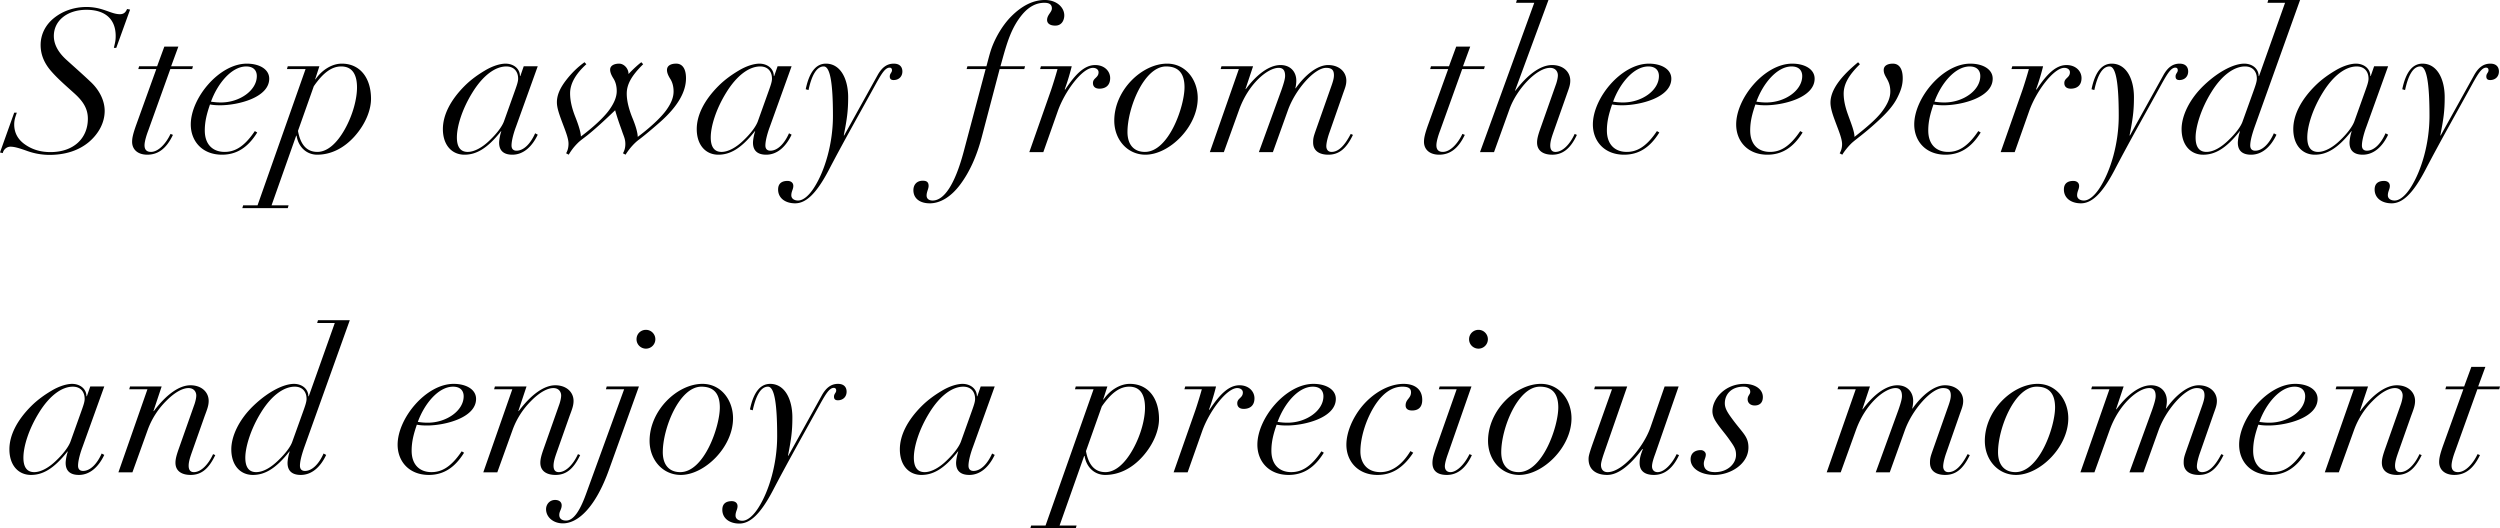
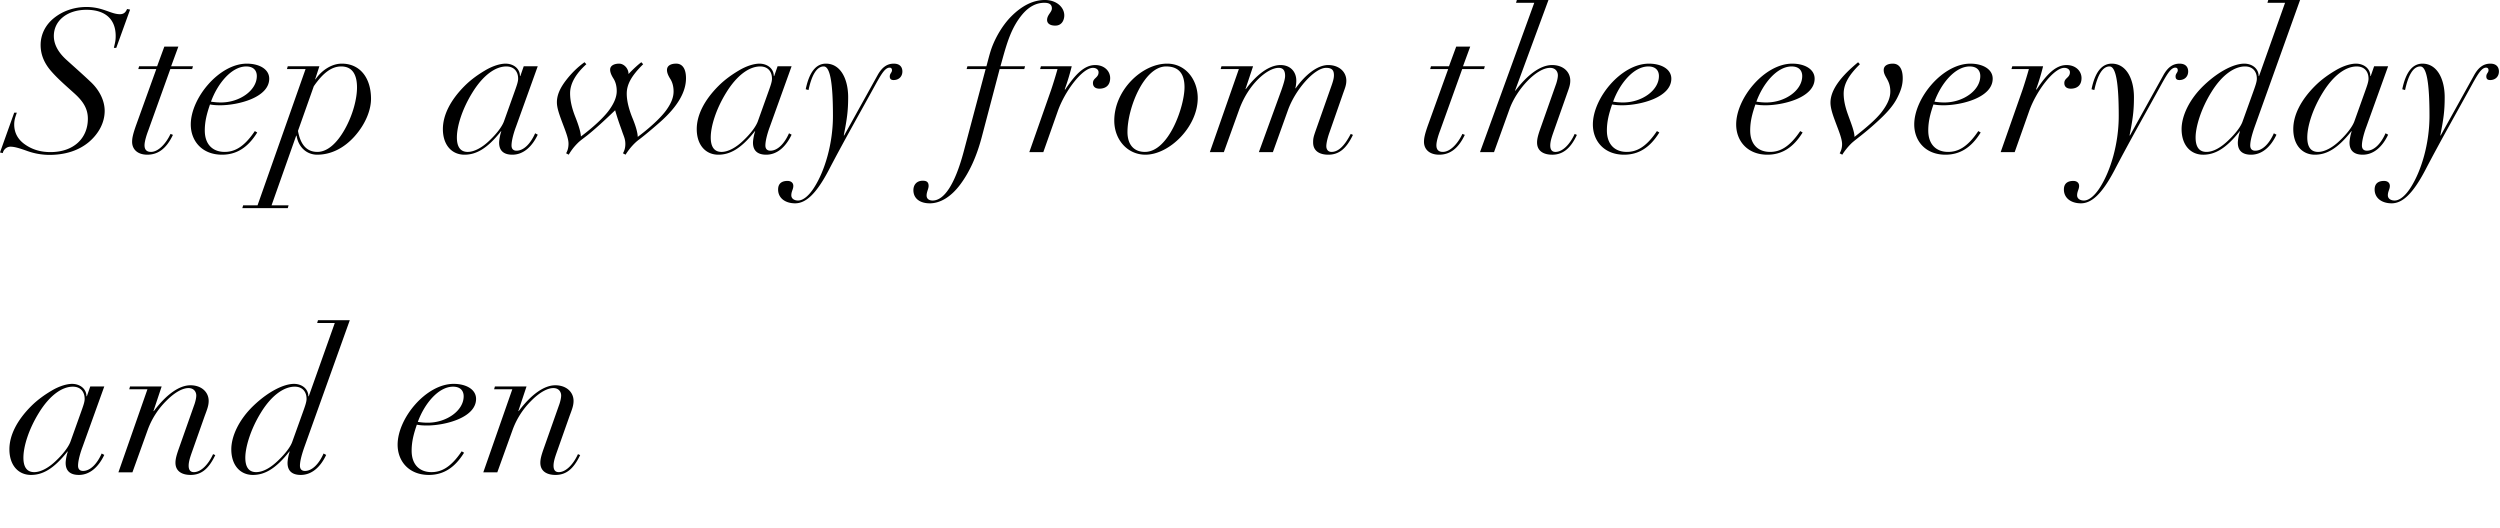
<svg xmlns="http://www.w3.org/2000/svg" data-name="レイヤー_1" viewBox="0 0 374.733 79.198">
  <path d="m19.049 1.35.45.09-2.07 5.73h-.359c.149-.69.27-1.021.27-1.771 0-2.579-1.62-3.93-4.38-3.93-2.88 0-4.89 1.62-4.89 3.93 0 1.23.63 2.431 1.89 3.57 1.29 1.17 2.46 2.189 3.75 3.42 1.23 1.2 1.98 2.729 1.98 4.229 0 1.71-.84 3.36-2.34 4.65-1.531 1.289-3.541 1.949-5.97 1.949a10 10 0 0 1-3.42-.63c-1.11-.39-1.8-.6-2.4-.6-.57 0-1.05.45-1.14.96L0 22.856l2.13-5.969h.39c-.21.63-.39 1.08-.39 1.77 0 1.23.54 2.25 1.62 3 1.109.78 2.369 1.14 3.81 1.14 3.45 0 5.61-2.04 5.61-5.01 0-1.47-.689-2.58-1.98-3.75s-2.49-2.189-3.51-3.359c-1.05-1.2-1.59-2.49-1.59-3.93 0-1.5.659-2.97 2.01-4.05 1.38-1.11 3.12-1.65 4.86-1.65 2.46 0 3.66 1.08 5.01 1.08.601 0 .87-.3 1.08-.78ZM26.733 6.989l-1.08 2.94h3.271l-.12.42h-3.271l-3.329 9.27c-.15.39-.54 1.5-.54 2.16 0 .6.27.99.96.99 1.109 0 2.25-1.23 2.939-2.7l.36.149c-.96 2.011-2.19 2.97-3.84 2.97-1.53 0-2.28-.869-2.28-1.919 0-.511.09-1.11.69-2.761l2.939-8.159h-2.7l.12-.42h2.7l1.08-2.94h2.1ZM33.006 15.779c-.57 0-1.02-.03-1.53-.12-.449 1.32-.779 2.49-.779 3.9 0 2.159 1.26 3.21 2.97 3.21 1.439 0 2.88-.66 4.529-3.12l.36.21c-1.41 2.279-3.12 3.329-5.279 3.329-3 0-4.681-2.069-4.681-4.529 0-3.96 4.261-9.119 8.4-9.119 1.89 0 3.359.84 3.359 2.249 0 2.851-4.71 3.99-7.35 3.99Zm.12-.42c2.79 0 5.37-1.8 5.37-3.96 0-.81-.48-1.439-1.59-1.439-2.19 0-4.29 2.55-5.28 5.279.6.09 1.02.12 1.5.12M53.184 20.399c-1.65 1.859-3.63 2.789-5.64 2.789-1.59 0-2.82-1.14-3.09-2.85h-.061l-3.689 10.439h2.55l-.12.42h-6.81l.12-.42h2.159l7.2-20.429h-2.79l.12-.42h4.74l-.631 1.95h.061c.87-1.29 2.37-2.34 3.93-2.34 2.729 0 4.38 2.13 4.38 5.279 0 1.62-.78 3.72-2.43 5.58Zm-8.519-.78c.39 2.16 1.38 3.15 2.909 3.15 1.44 0 2.88-1.2 4.11-3.391 1.26-2.25 1.83-4.649 1.83-6.27 0-1.68-.54-3.149-2.37-3.149-1.41 0-2.7.93-4.11 2.97zM77.994 11.399l.51-1.47h2.1l-3.27 9.09c-.24.63-.66 1.949-.66 2.79 0 .51.271.779.75.779 1.08 0 2.1-1.05 2.79-2.609l.39.21c-.84 1.77-2.13 2.999-3.81 2.999-1.32 0-1.979-.63-1.979-1.8 0-.329.119-1.14.329-1.71h-.06c-2.07 2.641-3.75 3.51-5.46 3.51-1.92 0-3.239-1.47-3.239-3.839 0-2.101 1.14-4.351 3.27-6.48.96-.96 2.04-1.71 3-2.279 1.29-.78 2.43-1.05 3.12-1.05 1.199 0 2.159.75 2.159 1.859h.061Zm-4.62 9.661c1.17-1.11 1.89-2.13 2.16-2.851l1.5-4.199c.42-1.17.63-1.74.63-2.221 0-1.05-.601-1.829-1.771-1.829-1.619 0-3.449 1.29-5.039 3.84s-2.37 5.13-2.37 6.81c0 1.29.45 2.16 1.62 2.16.93 0 2.13-.601 3.27-1.71M87.885 9.63c-1.561 1.409-2.431 2.88-2.431 4.35 0 1.11.271 2.25.78 3.54s.811 2.279.84 2.939c2.25-1.68 3.75-3.21 4.38-4.17.66-.96.99-1.83.99-2.64 0-.75-.18-1.38-.48-1.86-.329-.51-.51-.96-.51-1.35 0-.63.66-.899 1.351-.899s1.409.689 1.409 1.56c.63-.69 1.53-1.5 1.92-1.77l.271.3c-1.8 1.77-2.46 3.06-2.46 4.409 0 1.051.3 2.25.81 3.54.54 1.29.811 2.25.84 2.94 2.28-1.71 3.78-3.24 4.41-4.2.66-.96.96-1.8.96-2.61 0-.75-.18-1.38-.479-1.859-.33-.51-.511-.96-.511-1.35 0-.69.63-.96 1.38-.96.9 0 1.471.72 1.471 2.189 0 1.86-1.021 4.08-4.021 6.689-1.47 1.29-2.55 2.16-3.119 2.58-.511.39-1.261 1.14-1.92 2.189l-.391-.21c.21-.359.36-.81.36-1.38 0-.779-.24-1.17-.48-1.89-.21-.63-.6-1.59-1.05-3.18-1.59 1.53-3.029 2.85-4.199 3.78-.57.449-1.021.75-1.41 1.14-.51.51-.9.99-1.351 1.739l-.39-.21c.21-.359.36-.81.36-1.439 0-.689-.33-1.59-.87-3-.54-1.439-.87-2.37-.87-3.21 0-1.08.48-2.13 1.35-3.27.9-1.17 1.83-2.04 2.79-2.729l.271.3ZM116.046 11.399l.51-1.47h2.1l-3.27 9.09c-.24.63-.66 1.949-.66 2.79 0 .51.271.779.75.779 1.08 0 2.1-1.05 2.79-2.609l.39.21c-.84 1.77-2.13 2.999-3.81 2.999-1.32 0-1.979-.63-1.979-1.8 0-.329.119-1.14.329-1.71h-.06c-2.07 2.641-3.75 3.51-5.46 3.51-1.92 0-3.239-1.47-3.239-3.839 0-2.101 1.14-4.351 3.27-6.48.96-.96 2.04-1.71 3-2.279 1.29-.78 2.43-1.05 3.12-1.05 1.199 0 2.159.75 2.159 1.859h.061Zm-4.62 9.661c1.17-1.11 1.89-2.13 2.16-2.851l1.5-4.199c.42-1.17.63-1.74.63-2.221 0-1.05-.601-1.829-1.771-1.829-1.619 0-3.449 1.29-5.039 3.84s-2.37 5.13-2.37 6.81c0 1.29.45 2.16 1.62 2.16.93 0 2.13-.601 3.27-1.71M126.471 20.31h.06l5.04-9.09c.63-1.11 1.38-1.68 2.4-1.68.96 0 1.29.569 1.29 1.17 0 .75-.511 1.289-1.32 1.289-.39 0-.57-.18-.57-.539 0-.45.33-.57.33-.931 0-.27-.149-.39-.359-.39-.66 0-1.2.93-1.92 2.189-2.4 4.38-4.92 8.79-7.2 13.17-1.92 3.659-3.479 4.979-5.04 4.979-1.47 0-2.55-.78-2.55-2.07 0-.989.66-1.289 1.41-1.289.51 0 .87.27.87.749 0 .511-.3.811-.3 1.41 0 .48.42.78 1.02.78.78 0 1.68-.78 2.46-2.04 1.53-2.43 2.76-6.449 2.76-10.649 0-4.92-.42-7.409-1.38-7.409-1.05 0-1.8 1.29-2.28 3.539l-.42-.119c.511-2.49 1.5-3.84 3.03-3.84 2.16 0 3.33 2.249 3.33 5.039 0 2.07-.181 3.3-.66 5.73ZM158.181 3.84c-.87 0-1.23-.39-1.23-.84 0-.78.72-1.17.72-1.74 0-.689-.54-.84-1.14-.84-1.2 0-2.28.57-3.24 1.68-1.71 2.01-2.369 4.38-3.119 7.08l-.21.75h3.689l-.12.42h-3.689l-2.7 10.26c-.75 2.819-1.8 5.159-3.21 7.049s-3.029 2.82-4.56 2.82c-1.44 0-2.46-.69-2.46-1.979 0-.75.45-1.41 1.41-1.41.54 0 .87.18.87.779 0 .45-.301.87-.301 1.44 0 .51.391.75.9.75 1.71 0 3.33-2.37 4.649-7.289l3.3-12.42h-2.85l.12-.42h2.85c.271-.99.48-1.89.78-2.73.66-1.8 1.77-3.569 2.939-4.739 1.681-1.68 3.36-2.46 5.04-2.46 1.771 0 2.91 1.11 2.91 2.31 0 .601-.3 1.53-1.35 1.53ZM164.787 13.289c-.57 0-.96-.27-.96-.84 0-.779.84-.779.84-1.62 0-.39-.359-.659-.84-.659-1.59 0-4.229 3.51-5.279 6.51l-2.16 6.119h-2.1l3.239-9.239c.3-.87.75-2.34.99-3.21h-2.61l.12-.42h4.62c-.18.75-.6 2.25-1.05 3.45l.06.06c1.59-2.4 2.94-3.689 4.5-3.689 1.44 0 2.25.96 2.25 1.949 0 1.11-.69 1.59-1.62 1.59ZM171.702 23.188c-2.729 0-4.68-2.279-4.68-5.1 0-4.59 4.17-8.549 7.92-8.549 2.819 0 4.59 2.459 4.59 5.159 0 4.35-4.29 8.489-7.83 8.489Zm5.849-10.109c0-1.89-.75-3.119-2.76-3.119-3.33 0-5.79 6.27-5.79 9.81 0 2.04 1.08 3 2.61 3 3.6 0 5.939-6.84 5.939-9.69ZM194.157 13.229h.06c1.351-1.92 3.21-3.479 4.86-3.479s2.729 1.02 2.729 2.34c0 .72-.24 1.199-.57 2.159l-1.979 5.67c-.18.51-.45 1.41-.45 2.01 0 .36.181.841.78.841.99 0 1.92-.841 2.88-2.7l.33.149c-.99 2.07-2.1 2.97-3.69 2.97-1.289 0-2.279-.539-2.279-1.829 0-.601.06-.84.359-1.71l2.25-6.39c.36-.99.511-1.5.511-1.98 0-.689-.24-1.109-1.17-1.109-1.74 0-4.62 3.239-5.73 6.359l-2.25 6.27h-2.1l3.39-9.329c.42-1.2.54-1.74.54-2.101 0-.72-.24-1.199-.96-1.199-1.649 0-4.529 2.369-5.939 6.3l-2.28 6.329h-2.1l4.35-12.449h-2.729l.12-.42h4.739l-1.14 3.42h.06c1.53-2.07 3.42-3.6 5.19-3.6 1.5 0 2.369 1.02 2.369 2.34 0 .39-.06.81-.149 1.14ZM220.376 6.989l-1.08 2.94h3.271l-.12.42h-3.271l-3.329 9.27c-.15.39-.54 1.5-.54 2.16 0 .6.27.99.96.99 1.109 0 2.25-1.23 2.939-2.7l.36.149c-.96 2.011-2.19 2.97-3.84 2.97-1.53 0-2.28-.869-2.28-1.919 0-.511.09-1.11.69-2.761l2.939-8.159h-2.7l.12-.42h2.7l1.08-2.94h2.1ZM232.104 0l-5.01 13.59h.06c1.65-2.19 3.63-3.84 5.49-3.84 1.68 0 2.729 1.02 2.729 2.34 0 .72-.239 1.229-.569 2.189l-1.95 5.52c-.24.69-.48 1.38-.48 2.011 0 .479.15.96.78.96 1.05 0 2.16-1.11 2.88-2.7l.33.149c-.99 2.16-2.22 2.97-3.689 2.97-1.29 0-2.28-.539-2.28-1.829 0-.57.18-1.2.51-2.13l2.37-6.72c.15-.48.24-.9.24-1.23 0-.51-.33-1.109-1.17-1.109-2.04 0-5.04 3.239-6.09 6.209l-2.311 6.42h-2.1l8.13-22.38h-2.73l.12-.42zM243.171 15.779c-.57 0-1.02-.03-1.53-.12-.449 1.32-.779 2.49-.779 3.9 0 2.159 1.26 3.21 2.97 3.21 1.439 0 2.88-.66 4.529-3.12l.36.21c-1.41 2.279-3.12 3.329-5.279 3.329-3 0-4.681-2.069-4.681-4.529 0-3.96 4.26-9.119 8.4-9.119 1.89 0 3.359.84 3.359 2.249 0 2.851-4.71 3.99-7.35 3.99Zm.121-.42c2.79 0 5.37-1.8 5.37-3.96 0-.81-.48-1.439-1.59-1.439-2.19 0-4.29 2.55-5.28 5.279.6.09 1.02.12 1.5.12M264.651 15.779c-.57 0-1.02-.03-1.53-.12-.449 1.32-.779 2.49-.779 3.9 0 2.159 1.26 3.21 2.97 3.21 1.439 0 2.88-.66 4.529-3.12l.36.21c-1.41 2.279-3.12 3.329-5.279 3.329-3 0-4.681-2.069-4.681-4.529 0-3.96 4.261-9.119 8.4-9.119 1.89 0 3.359.84 3.359 2.249 0 2.851-4.71 3.99-7.35 3.99Zm.12-.42c2.79 0 5.37-1.8 5.37-3.96 0-.81-.48-1.439-1.59-1.439-2.19 0-4.29 2.55-5.28 5.279.6.09 1.02.12 1.5.12M278.784 9.63c-1.62 1.59-2.43 2.939-2.43 4.409 0 1.11.3 2.19.66 3.181.449 1.26.96 2.489.96 3.3 1.949-1.53 3.209-2.641 4.02-3.66 1.05-1.35 1.35-2.31 1.35-3.15 0-1.77-.989-2.159-.989-3.209 0-.69.63-.96 1.38-.96.899 0 1.47.72 1.47 2.189 0 1.05-.3 1.89-.78 2.85-.66 1.351-1.77 2.521-3.27 3.87-1.71 1.56-2.94 2.4-3.57 2.97-.479.45-1.109 1.2-1.439 1.77l-.391-.21c.21-.359.36-.81.36-1.38 0-.869-.6-2.22-1.11-3.629-.359-.96-.63-1.86-.63-2.58 0-1.95 1.62-3.99 4.141-6.06l.27.3ZM291.342 15.779c-.57 0-1.02-.03-1.53-.12-.449 1.32-.779 2.49-.779 3.9 0 2.159 1.26 3.21 2.97 3.21 1.439 0 2.88-.66 4.529-3.12l.36.21c-1.41 2.279-3.12 3.329-5.279 3.329-3 0-4.681-2.069-4.681-4.529 0-3.96 4.261-9.119 8.4-9.119 1.89 0 3.359.84 3.359 2.249 0 2.851-4.71 3.99-7.35 3.99Zm.12-.42c2.79 0 5.37-1.8 5.37-3.96 0-.81-.48-1.439-1.59-1.439-2.19 0-4.29 2.55-5.28 5.279.6.09 1.02.12 1.5.12M310.388 13.289c-.57 0-.96-.27-.96-.84 0-.779.84-.779.84-1.62 0-.39-.359-.659-.84-.659-1.59 0-4.229 3.51-5.279 6.51l-2.16 6.119h-2.1l3.239-9.239c.3-.87.75-2.34.99-3.21h-2.61l.12-.42h4.62c-.18.75-.6 2.25-1.05 3.45l.06.06c1.59-2.4 2.94-3.689 4.5-3.689 1.44 0 2.25.96 2.25 1.949 0 1.11-.69 1.59-1.62 1.59ZM319.203 20.31h.06l5.04-9.09c.63-1.11 1.38-1.68 2.4-1.68.96 0 1.29.569 1.29 1.17 0 .75-.511 1.289-1.32 1.289-.39 0-.57-.18-.57-.539 0-.45.33-.57.33-.931 0-.27-.149-.39-.359-.39-.66 0-1.2.93-1.92 2.189-2.4 4.38-4.92 8.79-7.2 13.17-1.92 3.659-3.479 4.979-5.04 4.979-1.47 0-2.55-.78-2.55-2.07 0-.989.66-1.289 1.41-1.289.51 0 .87.27.87.749 0 .511-.3.811-.3 1.41 0 .48.42.78 1.02.78.78 0 1.68-.78 2.46-2.04 1.53-2.43 2.76-6.449 2.76-10.649 0-4.92-.42-7.409-1.38-7.409-1.05 0-1.8 1.29-2.279 3.539l-.421-.119c.511-2.49 1.5-3.84 3.03-3.84 2.16 0 3.33 2.249 3.33 5.039 0 2.07-.18 3.3-.66 5.73ZM344.765 0l-6.81 19.02c-.24.689-.66 1.949-.66 2.79 0 .51.271.779.75.779 1.08 0 2.1-1.05 2.79-2.609l.39.21c-.81 1.739-2.1 2.999-3.81 2.999-1.32 0-1.979-.63-1.979-1.8 0-.329.119-1.14.329-1.71h-.06c-2.07 2.641-3.75 3.51-5.46 3.51-1.92 0-3.239-1.47-3.239-3.839 0-1.92 1.109-4.44 3.39-6.601 2.279-2.159 4.56-3.209 6-3.209 1.199 0 2.159.75 2.159 1.859h.061L342.515.42h-2.64l.12-.42zm-10.739 21.029c1.17-1.11 1.859-2.1 2.1-2.76l1.53-4.26c.39-1.08.63-1.74.63-2.221 0-1.05-.601-1.829-1.771-1.829-1.59 0-3.449 1.26-5.039 3.84-1.59 2.55-2.37 5.249-2.37 6.81 0 1.29.45 2.16 1.62 2.16 1.02 0 2.159-.631 3.3-1.74M355.356 11.399l.51-1.47h2.1l-3.27 9.09c-.24.63-.66 1.949-.66 2.79 0 .51.271.779.75.779 1.08 0 2.1-1.05 2.79-2.609l.39.21c-.84 1.77-2.13 2.999-3.81 2.999-1.32 0-1.979-.63-1.979-1.8 0-.329.119-1.14.329-1.71h-.06c-2.07 2.641-3.75 3.51-5.46 3.51-1.92 0-3.239-1.47-3.239-3.839 0-2.101 1.14-4.351 3.27-6.48.96-.96 2.04-1.71 3-2.279 1.29-.78 2.43-1.05 3.12-1.05 1.199 0 2.159.75 2.159 1.859h.061Zm-4.62 9.661c1.17-1.11 1.89-2.13 2.16-2.851l1.5-4.199c.42-1.17.63-1.74.63-2.221 0-1.05-.601-1.829-1.771-1.829-1.619 0-3.449 1.29-5.039 3.84s-2.37 5.13-2.37 6.81c0 1.29.45 2.16 1.62 2.16.93 0 2.13-.601 3.27-1.71M365.781 20.31h.06l5.04-9.09c.63-1.11 1.38-1.68 2.4-1.68.96 0 1.29.569 1.29 1.17 0 .75-.511 1.289-1.32 1.289-.39 0-.57-.18-.57-.539 0-.45.33-.57.33-.931 0-.27-.149-.39-.359-.39-.66 0-1.2.93-1.92 2.189-2.4 4.38-4.92 8.79-7.2 13.17-1.92 3.659-3.479 4.979-5.04 4.979-1.47 0-2.55-.78-2.55-2.07 0-.989.66-1.289 1.41-1.289.51 0 .87.27.87.749 0 .511-.3.811-.3 1.41 0 .48.42.78 1.02.78.78 0 1.68-.78 2.46-2.04 1.53-2.43 2.76-6.449 2.76-10.649 0-4.92-.42-7.409-1.38-7.409-1.05 0-1.8 1.29-2.279 3.539l-.421-.119c.511-2.49 1.5-3.84 3.03-3.84 2.16 0 3.33 2.249 3.33 5.039 0 2.07-.18 3.3-.66 5.73ZM13.02 59.399l.51-1.47h2.1l-3.27 9.089c-.241.631-.661 1.95-.661 2.79 0 .51.271.78.75.78 1.08 0 2.1-1.05 2.79-2.61l.39.21c-.84 1.771-2.13 3-3.81 3-1.32 0-1.979-.63-1.979-1.8 0-.33.119-1.14.329-1.71h-.06c-2.07 2.64-3.75 3.51-5.46 3.51-1.92 0-3.24-1.47-3.24-3.84 0-2.1 1.14-4.35 3.27-6.479.96-.96 2.04-1.71 3-2.28 1.29-.779 2.43-1.05 3.12-1.05 1.199 0 2.16.75 2.16 1.86zm-4.621 9.66c1.17-1.109 1.89-2.13 2.16-2.85l1.5-4.2c.42-1.17.63-1.739.63-2.22 0-1.05-.601-1.83-1.771-1.83-1.619 0-3.449 1.29-5.039 3.84s-2.37 5.13-2.37 6.811c0 1.289.45 2.159 1.62 2.159.93 0 2.13-.6 3.27-1.71M30.708 62.279l-1.95 5.52c-.24.69-.48 1.38-.48 2.01 0 .48.15.96.78.96 1.05 0 2.16-1.109 2.88-2.699l.33.149c-.99 2.07-2.1 2.97-3.689 2.97-1.29 0-2.28-.54-2.28-1.829 0-.57.18-1.2.51-2.131l2.37-6.72c.15-.479.24-.899.24-1.229 0-.51-.33-1.11-1.17-1.11-.87 0-2.07.63-3.36 1.95a11.8 11.8 0 0 0-2.729 4.26l-2.311 6.42h-2.1l4.35-12.449H19.37l.12-.42h4.739L23 61.62h.06c1.92-2.55 3.84-3.87 5.49-3.87s2.729 1.021 2.729 2.34c0 .69-.21 1.23-.569 2.19ZM52.43 48l-6.81 19.019c-.24.69-.66 1.95-.66 2.79 0 .51.271.78.75.78 1.08 0 2.1-1.05 2.79-2.61l.39.21c-.81 1.74-2.1 3-3.81 3-1.32 0-1.979-.63-1.979-1.8 0-.33.119-1.14.329-1.71h-.06c-2.07 2.64-3.75 3.51-5.46 3.51-1.92 0-3.239-1.47-3.239-3.84 0-1.92 1.109-4.439 3.39-6.6 2.279-2.16 4.56-3.21 6-3.21 1.199 0 2.159.75 2.159 1.86h.061L50.18 48.42h-2.64l.12-.42zM41.691 69.029c1.17-1.11 1.859-2.101 2.1-2.761l1.53-4.26c.39-1.079.63-1.739.63-2.22 0-1.05-.601-1.83-1.771-1.83-1.59 0-3.449 1.261-5.039 3.84-1.59 2.55-2.37 5.25-2.37 6.811 0 1.289.45 2.159 1.62 2.159 1.02 0 2.159-.63 3.3-1.739M64.011 63.779c-.57 0-1.02-.03-1.53-.12-.449 1.32-.779 2.49-.779 3.899 0 2.16 1.26 3.21 2.97 3.21 1.439 0 2.88-.66 4.529-3.119l.36.21c-1.41 2.279-3.12 3.329-5.279 3.329-3 0-4.681-2.069-4.681-4.529 0-3.96 4.26-9.12 8.4-9.12 1.89 0 3.359.84 3.359 2.25 0 2.85-4.71 3.99-7.35 3.99Zm.12-.42c2.79 0 5.37-1.8 5.37-3.96 0-.811-.48-1.44-1.59-1.44-2.19 0-4.29 2.55-5.28 5.28.6.09 1.02.12 1.5.12M85.401 62.279l-1.95 5.52c-.24.69-.48 1.38-.48 2.01 0 .48.15.96.78.96 1.05 0 2.16-1.109 2.88-2.699l.33.149c-.99 2.07-2.1 2.97-3.689 2.97-1.29 0-2.28-.54-2.28-1.829 0-.57.18-1.2.51-2.131l2.37-6.72c.15-.479.24-.899.24-1.229 0-.51-.33-1.11-1.17-1.11-.87 0-2.07.63-3.36 1.95a11.8 11.8 0 0 0-2.729 4.26l-2.311 6.42h-2.1l4.35-12.449h-2.729l.12-.42h4.739l-1.229 3.689h.06c1.92-2.55 3.84-3.87 5.49-3.87s2.729 1.021 2.729 2.34c0 .69-.21 1.23-.569 2.19Z" />
-   <path d="m95.772 57.93-4.5 12.509c-1.98 5.521-4.59 8.01-6.899 8.01-1.44 0-2.521-.93-2.521-2.13 0-.72.54-1.38 1.351-1.38.6 0 .989.3.989.811 0 .6-.359.869-.359 1.439s.42.84 1.02.84c1.05 0 2.01-1.29 2.97-3.93l5.73-15.749h-2.73l.12-.42h4.83Zm1.05-5.67c-.75 0-1.41-.601-1.41-1.41s.63-1.41 1.41-1.41a1.409 1.409 0 1 1 0 2.82M102.048 71.188c-2.729 0-4.68-2.279-4.68-5.1 0-4.59 4.17-8.55 7.92-8.55 2.819 0 4.59 2.46 4.59 5.16 0 4.35-4.29 8.489-7.83 8.489Zm5.85-10.109c0-1.89-.75-3.12-2.76-3.12-3.33 0-5.79 6.271-5.79 9.81 0 2.04 1.08 3 2.61 3 3.6 0 5.939-6.84 5.939-9.689ZM118.11 68.309h.06l5.04-9.089c.63-1.11 1.38-1.681 2.4-1.681.96 0 1.29.57 1.29 1.17 0 .75-.511 1.29-1.32 1.29-.39 0-.57-.18-.57-.54 0-.449.33-.569.33-.93 0-.27-.149-.39-.359-.39-.66 0-1.2.93-1.92 2.189-2.4 4.38-4.92 8.79-7.2 13.17-1.92 3.659-3.479 4.979-5.04 4.979-1.47 0-2.55-.78-2.55-2.07 0-.989.66-1.289 1.41-1.289.51 0 .87.27.87.749 0 .511-.3.811-.3 1.41 0 .48.42.78 1.02.78.78 0 1.68-.78 2.46-2.04 1.53-2.43 2.76-6.449 2.76-10.649 0-4.92-.42-7.41-1.38-7.41-1.05 0-1.8 1.29-2.28 3.54l-.42-.12c.511-2.489 1.5-3.84 3.03-3.84 2.16 0 3.33 2.25 3.33 5.04 0 2.07-.181 3.3-.66 5.729ZM146.49 59.399l.51-1.47h2.1l-3.27 9.089c-.24.631-.66 1.95-.66 2.79 0 .51.271.78.75.78 1.08 0 2.1-1.05 2.79-2.61l.39.21c-.84 1.771-2.13 3-3.81 3-1.32 0-1.979-.63-1.979-1.8 0-.33.119-1.14.329-1.71h-.06c-2.07 2.64-3.75 3.51-5.46 3.51-1.92 0-3.239-1.47-3.239-3.84 0-2.1 1.14-4.35 3.27-6.479.96-.96 2.04-1.71 3-2.28 1.29-.779 2.43-1.05 3.12-1.05 1.199 0 2.159.75 2.159 1.86zm-4.62 9.66c1.17-1.109 1.89-2.13 2.16-2.85l1.5-4.2c.42-1.17.63-1.739.63-2.22 0-1.05-.601-1.83-1.771-1.83-1.619 0-3.449 1.29-5.039 3.84s-2.37 5.13-2.37 6.811c0 1.289.45 2.159 1.62 2.159.93 0 2.13-.6 3.27-1.71M171.3 68.398c-1.65 1.86-3.63 2.79-5.64 2.79-1.591 0-2.82-1.14-3.09-2.85h-.061l-3.689 10.439h2.55l-.12.42h-6.81l.12-.42h2.159l7.2-20.429h-2.79l.12-.42h4.739l-.63 1.949h.061c.87-1.29 2.37-2.34 3.93-2.34 2.729 0 4.38 2.13 4.38 5.28 0 1.62-.78 3.72-2.43 5.579Zm-8.519-.779c.39 2.16 1.38 3.149 2.909 3.149 1.44 0 2.88-1.199 4.11-3.39 1.26-2.25 1.83-4.649 1.83-6.27 0-1.68-.54-3.15-2.37-3.15-1.41 0-2.7.931-4.11 2.971l-2.369 6.689ZM186.417 61.289c-.569 0-.96-.27-.96-.84 0-.78.84-.78.84-1.62 0-.39-.359-.66-.84-.66-1.59 0-4.229 3.511-5.279 6.51l-2.16 6.12h-2.1l3.239-9.239c.3-.87.75-2.34.99-3.21h-2.61l.12-.42h4.62c-.18.75-.6 2.25-1.05 3.449l.06.061c1.59-2.4 2.94-3.69 4.5-3.69 1.44 0 2.25.96 2.25 1.95 0 1.11-.69 1.59-1.62 1.59ZM192.882 63.779c-.57 0-1.02-.03-1.53-.12-.449 1.32-.779 2.49-.779 3.899 0 2.16 1.26 3.21 2.97 3.21 1.439 0 2.88-.66 4.529-3.119l.36.21c-1.41 2.279-3.12 3.329-5.279 3.329-3 0-4.681-2.069-4.681-4.529 0-3.96 4.26-9.12 8.4-9.12 1.89 0 3.359.84 3.359 2.25 0 2.85-4.71 3.99-7.35 3.99Zm.12-.42c2.79 0 5.37-1.8 5.37-3.96 0-.811-.48-1.44-1.59-1.44-2.19 0-4.29 2.55-5.28 5.28.6.09 1.02.12 1.5.12M211.653 61.529c-.72 0-.96-.36-.96-.75 0-.96.81-1.05.81-1.98 0-.63-.479-.84-1.29-.84-2.31 0-4.05 2.19-5.189 4.83-.689 1.62-1.109 3.39-1.109 4.89 0 1.71.989 3.09 2.999 3.09 1.71 0 3.271-1.109 4.5-3.149l.42.24c-1.56 2.369-3.3 3.329-5.369 3.329-2.88 0-4.65-2.01-4.65-4.529 0-1.86.93-3.99 2.25-5.64 1.65-2.04 4.05-3.48 6.33-3.48 1.71 0 2.79.84 2.79 2.4 0 1.229-.721 1.59-1.53 1.59ZM220.563 57.93l-3.54 10.14c-.18.51-.449 1.319-.449 1.829 0 .48.27.87.84.87.93 0 2.1-1.14 2.85-2.699l.36.149c-.9 1.95-2.16 2.97-3.75 2.97-1.29 0-2.16-.51-2.16-1.8 0-.6.15-1.17.63-2.52l3-8.52h-2.67l.12-.42h4.77Zm1.05-5.67c-.75 0-1.409-.601-1.409-1.41s.659-1.41 1.409-1.41a1.409 1.409 0 1 1 0 2.82M227.727 71.188c-2.729 0-4.68-2.279-4.68-5.1 0-4.59 4.17-8.55 7.92-8.55 2.819 0 4.59 2.46 4.59 5.16 0 4.35-4.29 8.489-7.83 8.489Zm5.85-10.109c0-1.89-.75-3.12-2.76-3.12-3.33 0-5.79 6.271-5.79 9.81 0 2.04 1.08 3 2.61 3 3.6 0 5.939-6.84 5.939-9.689ZM243.906 57.93l-3.39 9.749c-.421 1.2-.54 1.74-.54 2.01 0 .57.27 1.08.989 1.08 2.25 0 5.4-3.779 6.42-6.689l2.13-6.149h2.1l-3.51 10.109c-.21.57-.479 1.35-.479 1.859 0 .48.27.87.84.87.99 0 2.16-1.229 2.85-2.699l.36.149c-.9 1.95-2.16 2.97-3.75 2.97-1.29 0-2.16-.51-2.16-1.8 0-.689.15-1.2.48-2.04l-.061-.06c-2.01 2.67-3.749 3.899-5.279 3.899-1.71 0-2.79-.84-2.79-2.369 0-.36.03-.631.57-2.19l2.939-8.279h-2.67l.12-.42zM263.01 60.779c-.57 0-1.05-.33-1.05-.93 0-.57.39-.721.39-1.11 0-.51-.36-.78-1.021-.78-1.8 0-2.789 1.141-2.789 2.49 0 .75.39 1.38 1.17 2.43 1.529 2.07 2.369 2.55 2.369 4.2 0 2.43-2.64 4.109-5.1 4.109-2.04 0-3.569-.96-3.569-2.34 0-.93.659-1.38 1.529-1.38.391 0 .75.3.75.66 0 .48-.3.87-.3 1.35 0 .96.69 1.29 1.68 1.29 1.92 0 3.15-1.29 3.15-2.58 0-.869-.271-1.26-.99-2.279-.6-.87-1.439-1.8-1.979-2.64-.36-.54-.57-1.08-.57-1.62 0-1.92 1.92-4.11 4.77-4.11 1.65 0 2.79.811 2.79 1.98 0 .84-.479 1.26-1.229 1.26ZM286.62 61.229h.06c1.351-1.92 3.21-3.48 4.86-3.48s2.729 1.021 2.729 2.34c0 .721-.24 1.2-.57 2.16l-1.979 5.67c-.18.51-.45 1.41-.45 2.01 0 .36.181.84.78.84.99 0 1.92-.84 2.88-2.699l.33.149c-.99 2.07-2.1 2.97-3.69 2.97-1.289 0-2.279-.54-2.279-1.829 0-.601.06-.841.359-1.71l2.25-6.391c.36-.989.511-1.499.511-1.979 0-.69-.24-1.11-1.17-1.11-1.74 0-4.62 3.24-5.73 6.36l-2.25 6.27h-2.1l3.39-9.33c.42-1.199.54-1.739.54-2.1 0-.72-.24-1.2-.96-1.2-1.649 0-4.529 2.37-5.939 6.3l-2.28 6.33h-2.1l4.35-12.449h-2.729l.12-.42h4.739l-1.14 3.42h.06c1.53-2.07 3.42-3.601 5.19-3.601 1.5 0 2.369 1.021 2.369 2.34 0 .391-.06.811-.149 1.141ZM302.193 71.188c-2.729 0-4.68-2.279-4.68-5.1 0-4.59 4.17-8.55 7.92-8.55 2.819 0 4.59 2.46 4.59 5.16 0 4.35-4.29 8.489-7.83 8.489Zm5.849-10.109c0-1.89-.75-3.12-2.76-3.12-3.33 0-5.79 6.271-5.79 9.81 0 2.04 1.08 3 2.61 3 3.6 0 5.939-6.84 5.939-9.689ZM324.648 61.229h.06c1.351-1.92 3.21-3.48 4.86-3.48s2.729 1.021 2.729 2.34c0 .721-.24 1.2-.569 2.16l-1.98 5.67c-.18.51-.45 1.41-.45 2.01 0 .36.181.84.78.84.99 0 1.92-.84 2.88-2.699l.33.149c-.99 2.07-2.1 2.97-3.69 2.97-1.289 0-2.279-.54-2.279-1.829 0-.601.06-.841.359-1.71l2.25-6.391c.36-.989.511-1.499.511-1.979 0-.69-.24-1.11-1.17-1.11-1.74 0-4.62 3.24-5.73 6.36l-2.25 6.27h-2.1l3.39-9.33c.42-1.199.54-1.739.54-2.1 0-.72-.24-1.2-.96-1.2-1.649 0-4.529 2.37-5.939 6.3l-2.28 6.33h-2.1l4.35-12.449h-2.729l.12-.42h4.739l-1.14 3.42h.06c1.53-2.07 3.42-3.601 5.19-3.601 1.5 0 2.369 1.021 2.369 2.34 0 .391-.06.811-.149 1.141ZM340.041 63.779c-.57 0-1.02-.03-1.53-.12-.449 1.32-.779 2.49-.779 3.899 0 2.16 1.26 3.21 2.97 3.21 1.439 0 2.88-.66 4.529-3.119l.36.21c-1.41 2.279-3.12 3.329-5.279 3.329-3 0-4.681-2.069-4.681-4.529 0-3.96 4.26-9.12 8.4-9.12 1.89 0 3.359.84 3.359 2.25 0 2.85-4.71 3.99-7.35 3.99Zm.12-.42c2.79 0 5.37-1.8 5.37-3.96 0-.811-.48-1.44-1.59-1.44-2.19 0-4.29 2.55-5.28 5.28.6.09 1.02.12 1.5.12M361.431 62.279l-1.95 5.52c-.24.69-.48 1.38-.48 2.01 0 .48.15.96.78.96 1.05 0 2.16-1.109 2.88-2.699l.33.149c-.99 2.07-2.1 2.97-3.689 2.97-1.29 0-2.28-.54-2.28-1.829 0-.57.18-1.2.51-2.131l2.37-6.72c.15-.479.24-.899.24-1.229 0-.51-.33-1.11-1.17-1.11-.87 0-2.07.63-3.36 1.95a11.8 11.8 0 0 0-2.729 4.26l-2.311 6.42h-2.1l4.35-12.449h-2.729l.12-.42h4.739l-1.229 3.689h.06c1.92-2.55 3.84-3.87 5.49-3.87s2.729 1.021 2.729 2.34c0 .69-.21 1.23-.569 2.19ZM372.542 54.989l-1.08 2.94h3.271l-.12.42h-3.271l-3.329 9.27c-.15.39-.54 1.5-.54 2.16 0 .6.27.989.96.989 1.109 0 2.25-1.229 2.939-2.699l.36.149c-.96 2.01-2.19 2.97-3.84 2.97-1.53 0-2.28-.87-2.28-1.92 0-.51.09-1.109.69-2.76l2.939-8.159h-2.7l.12-.42h2.7l1.08-2.94z" />
</svg>